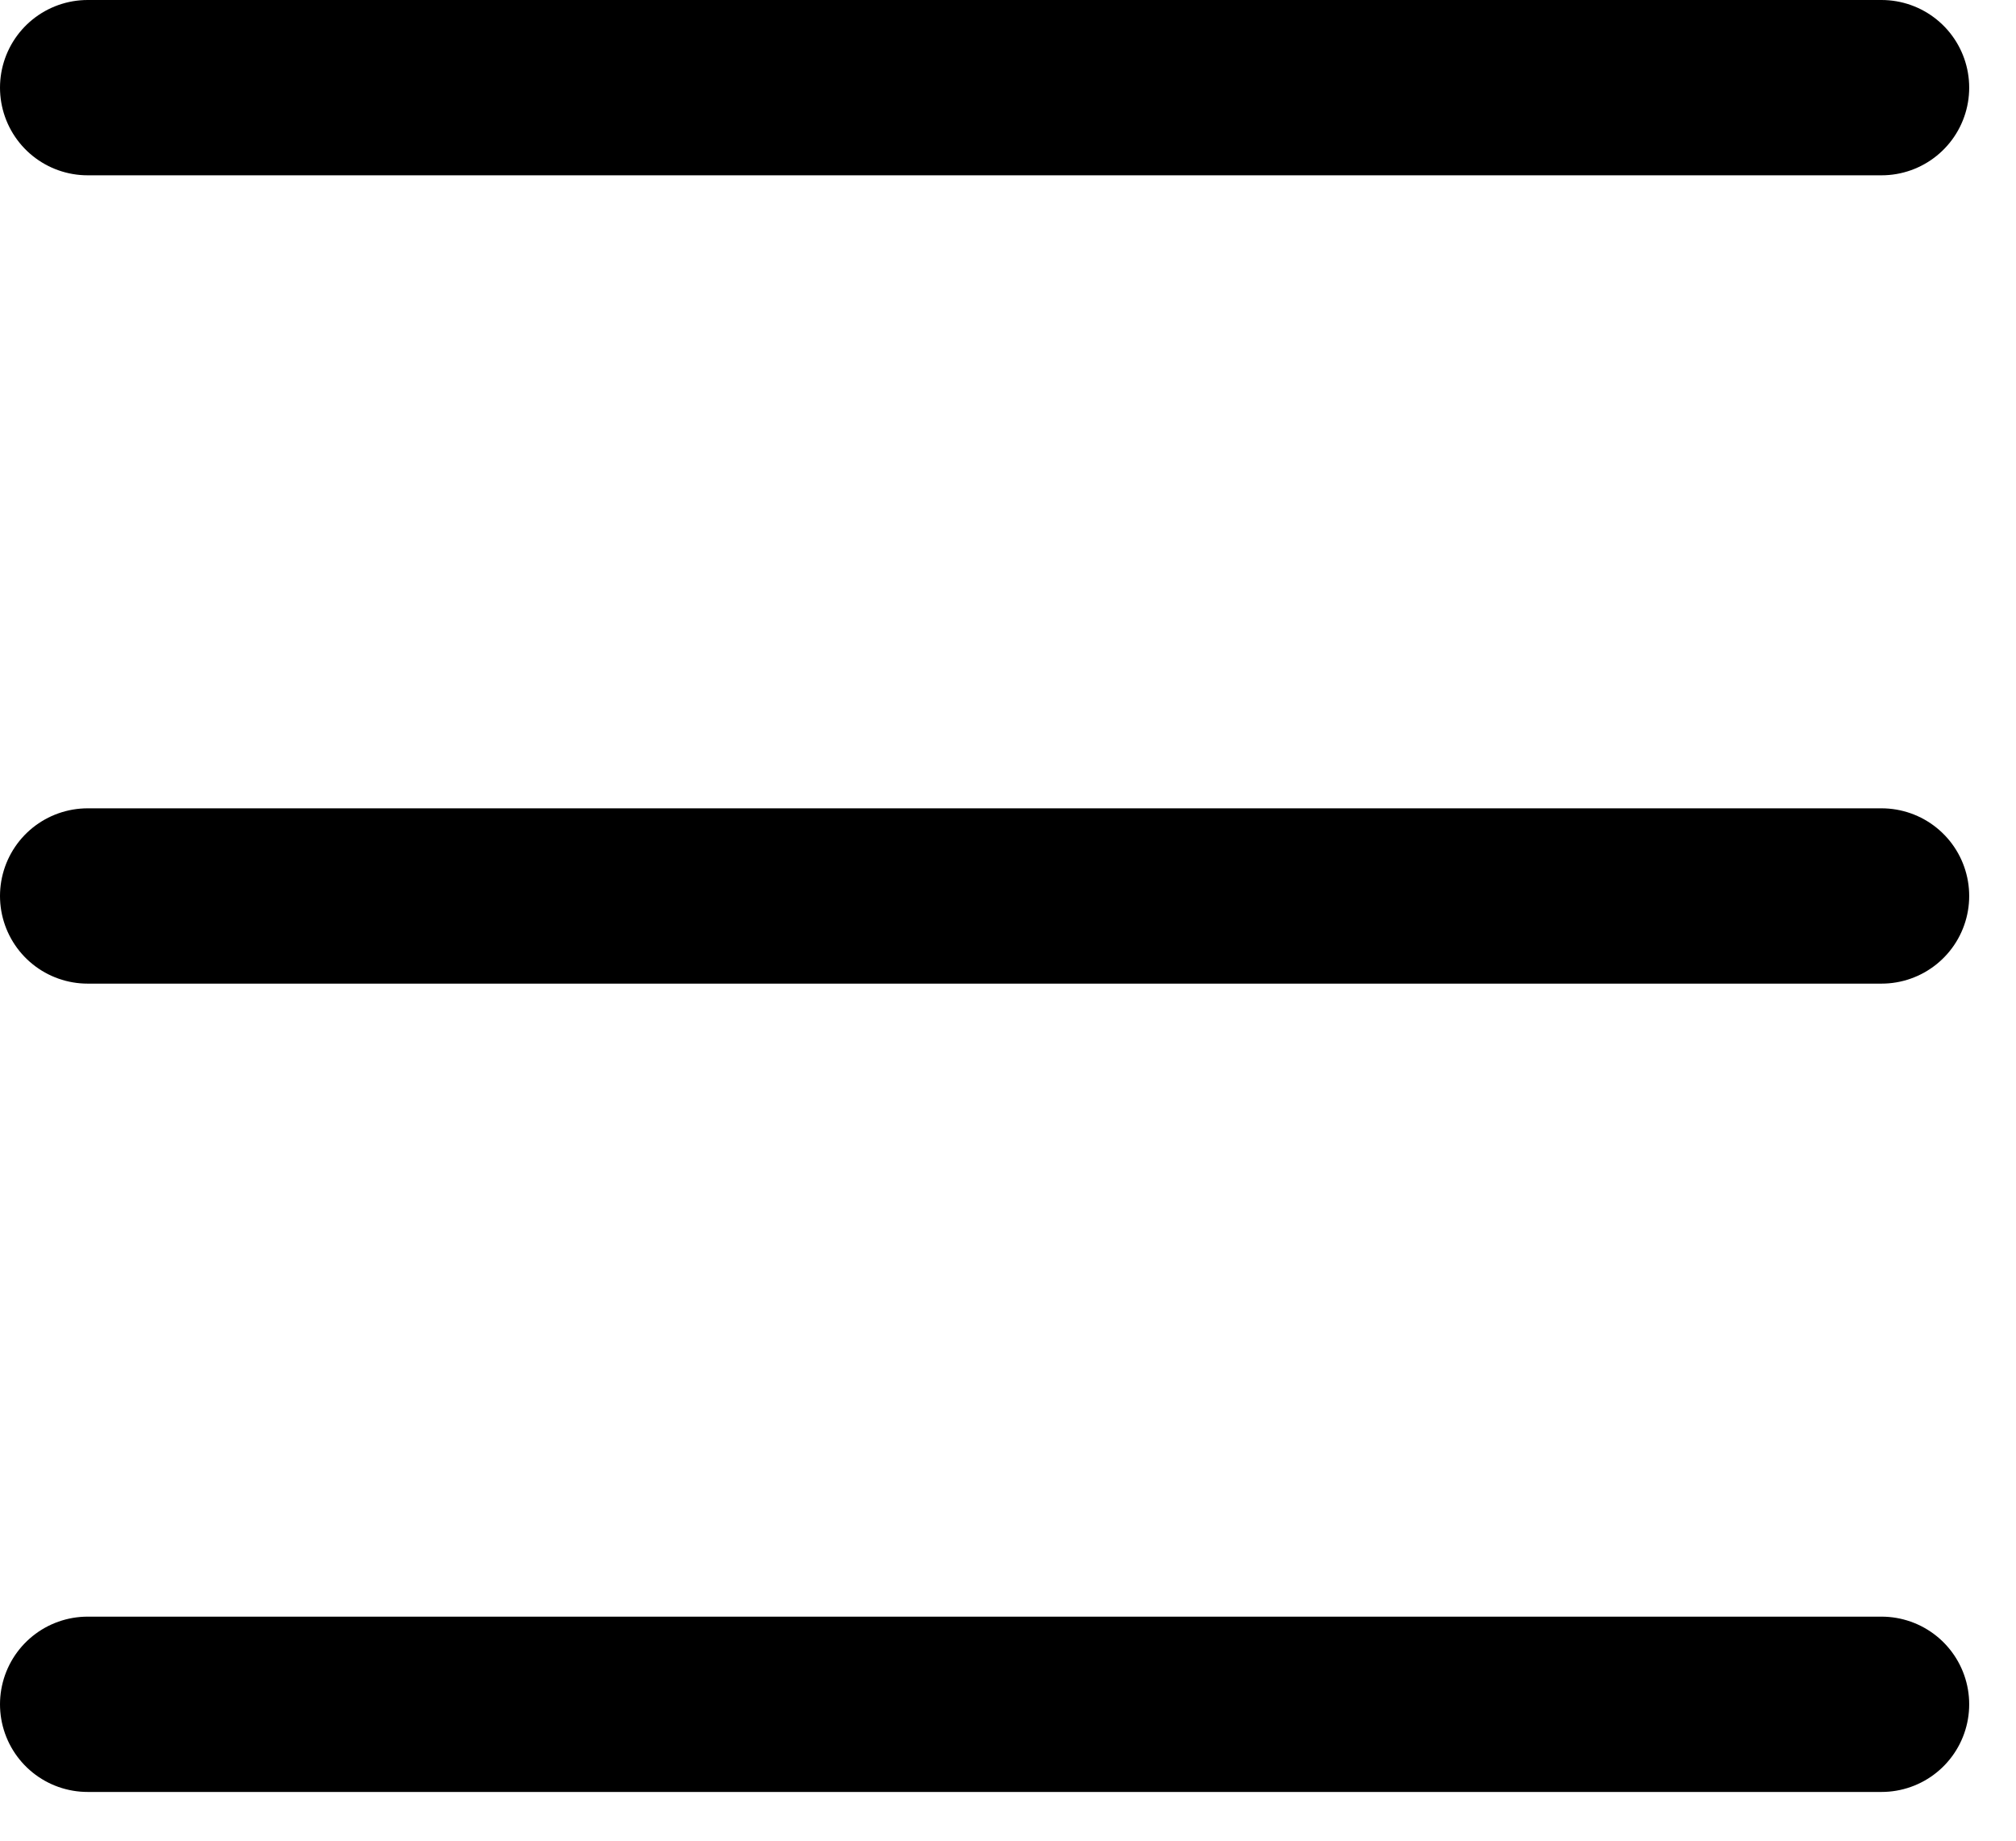
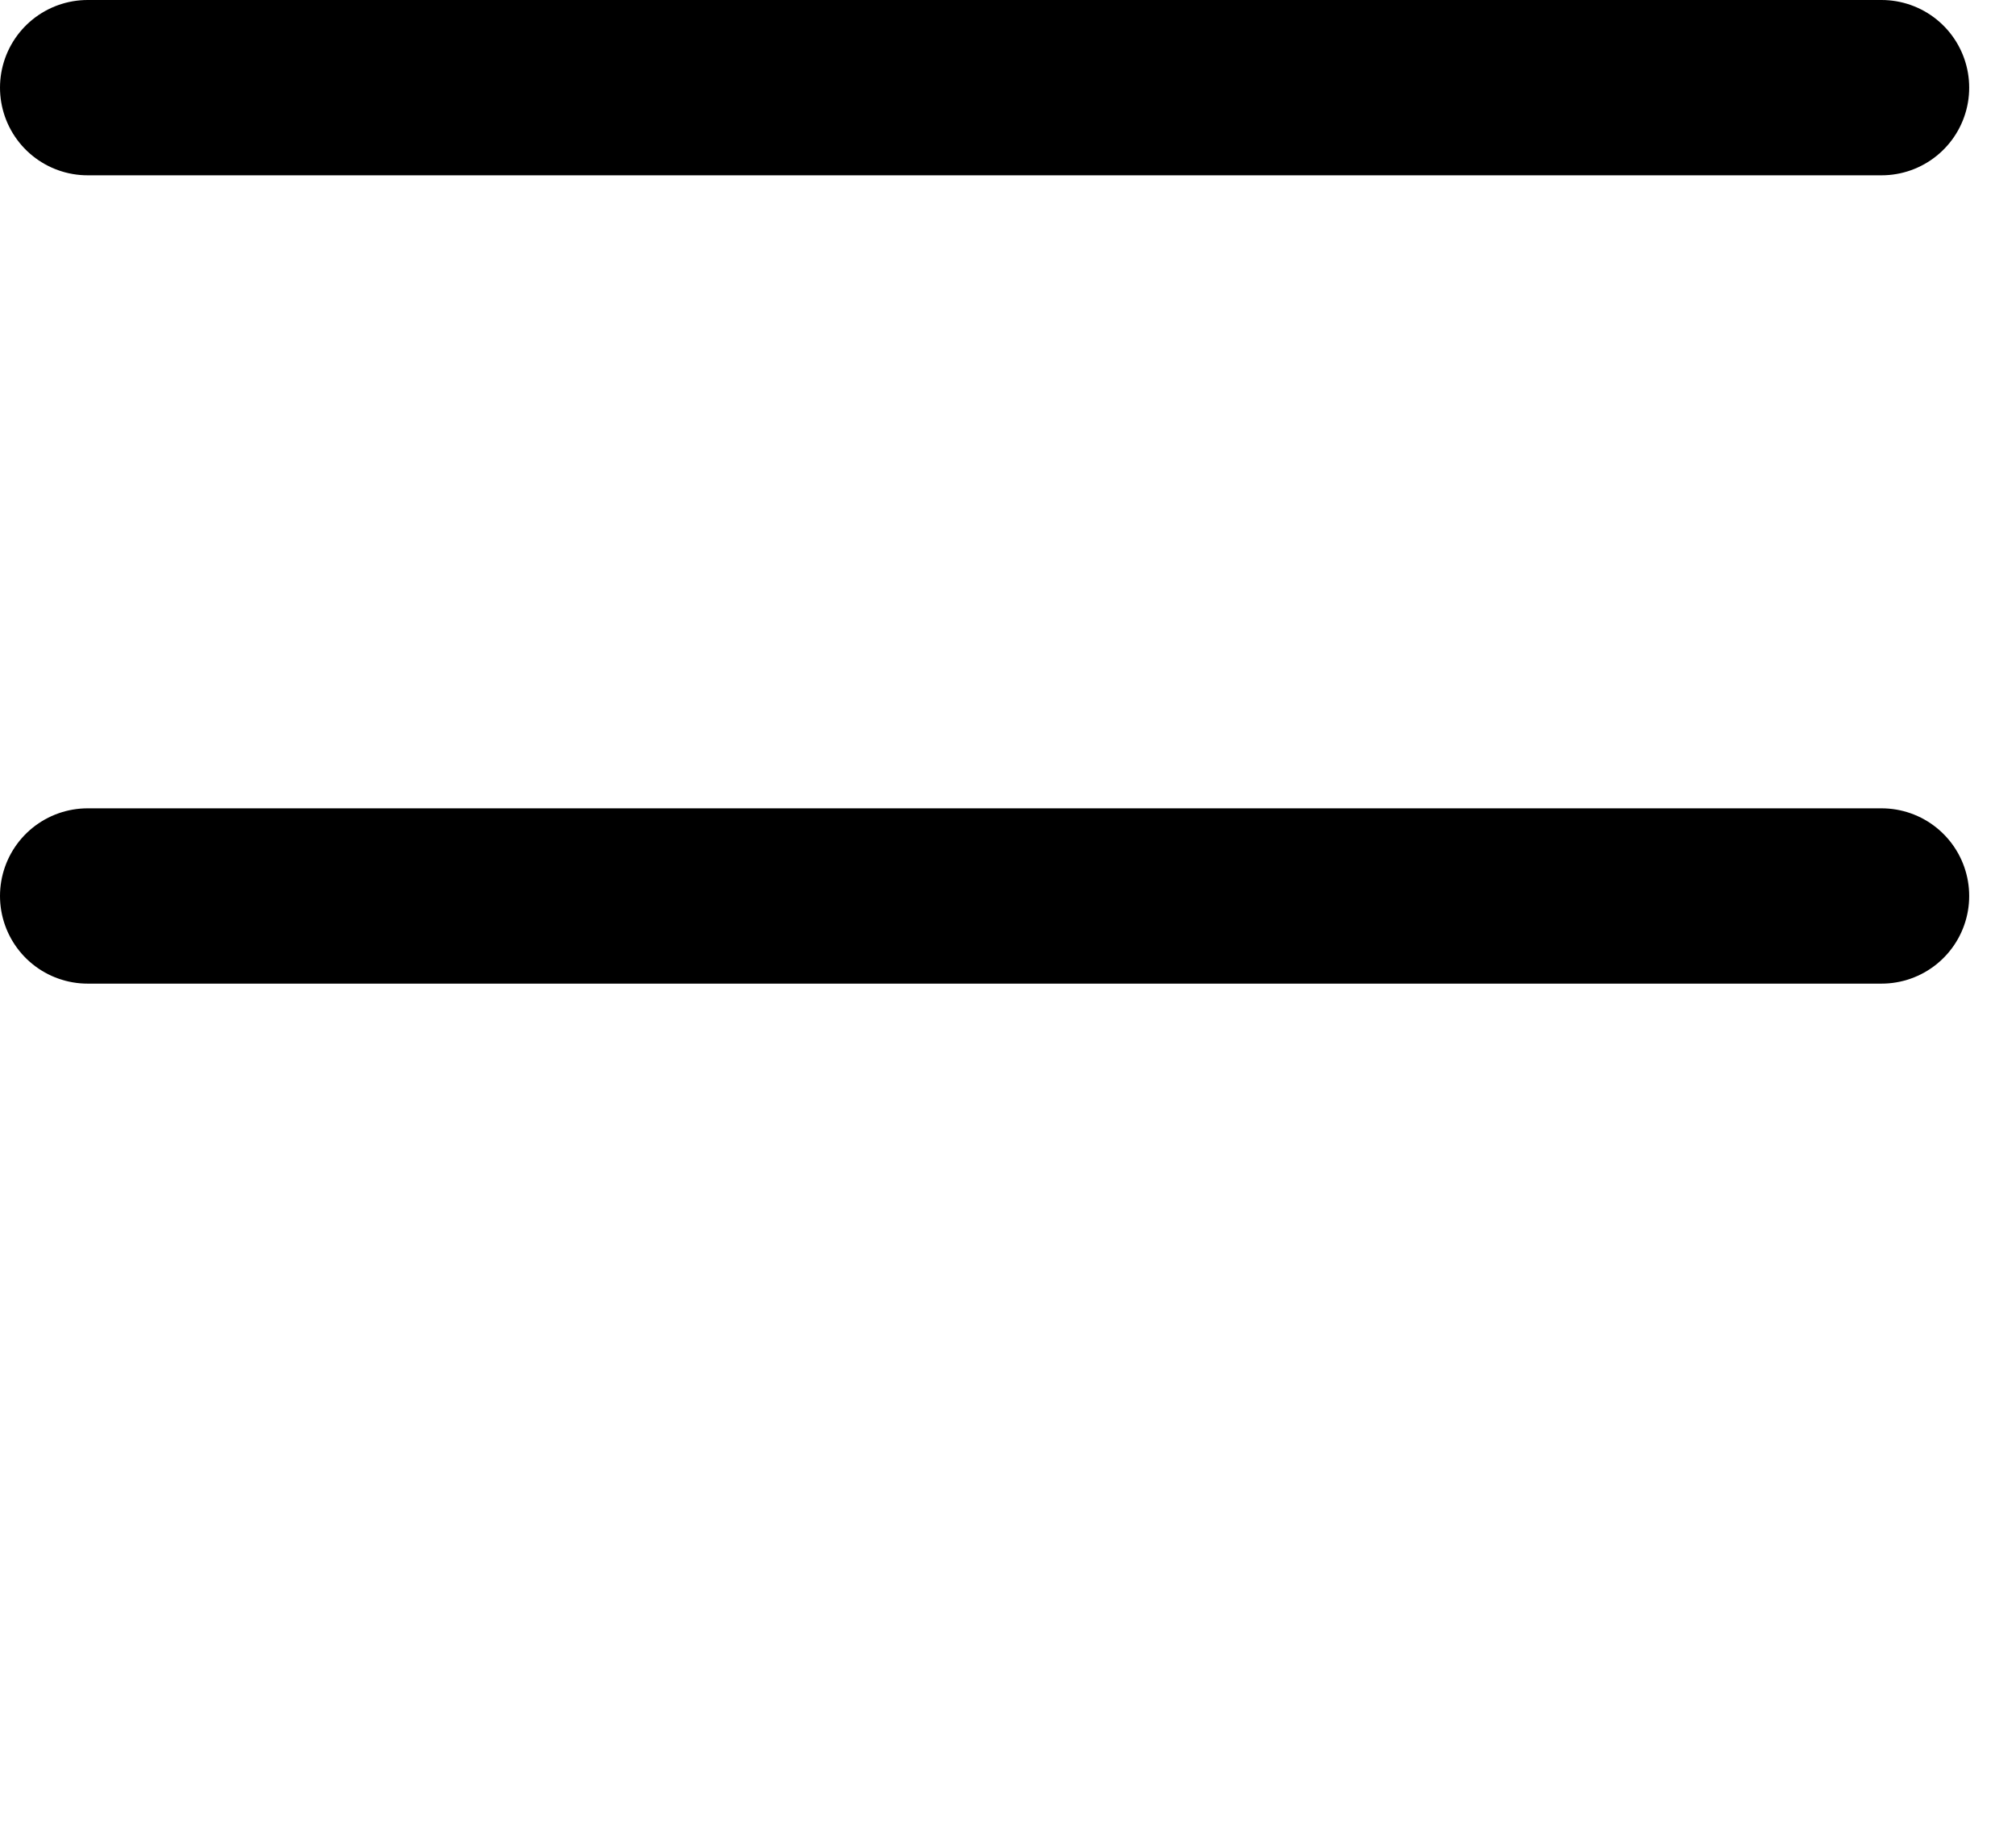
<svg xmlns="http://www.w3.org/2000/svg" width="23" height="21" viewBox="0 0 23 21" fill="none">
  <line x1="1" y1="1" x2="21.466" y2="1" stroke="black" stroke-width="2" stroke-linecap="round" />
  <line x1="1" y1="10.222" x2="21.466" y2="10.222" stroke="black" stroke-width="2" stroke-linecap="round" />
-   <line x1="1" y1="19.444" x2="21.466" y2="19.444" stroke="black" stroke-width="2" stroke-linecap="round" />
</svg>